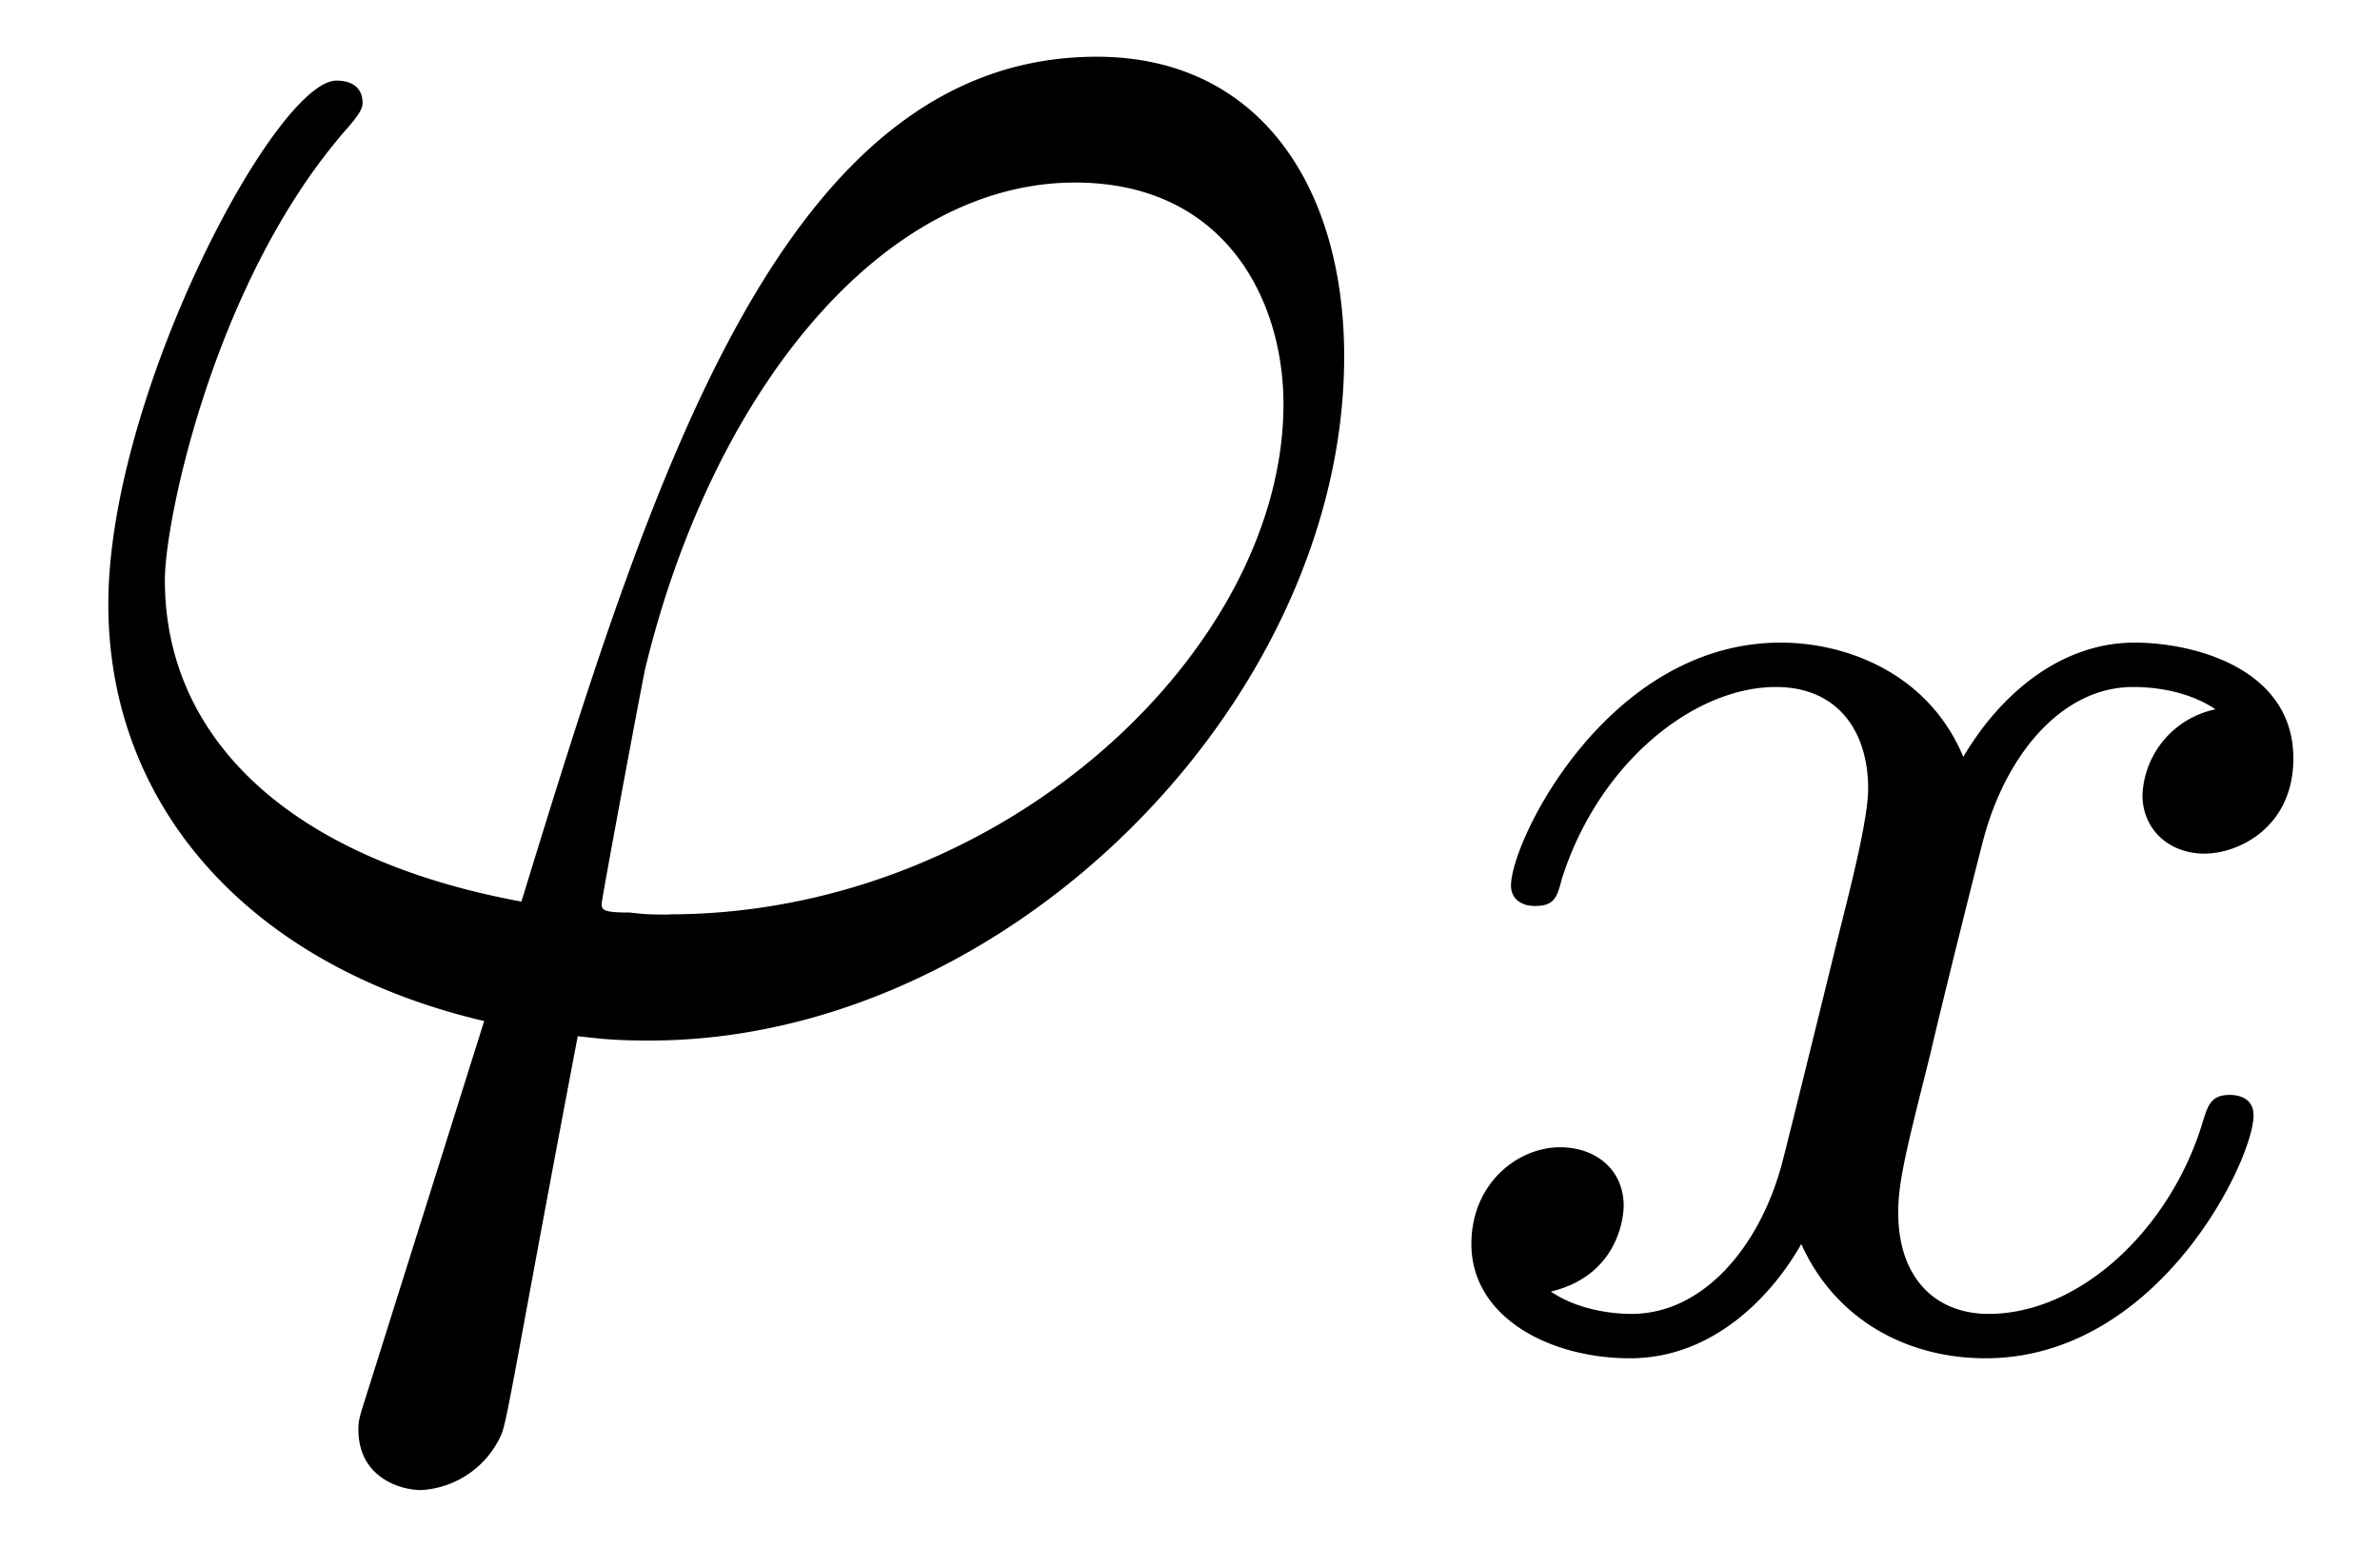
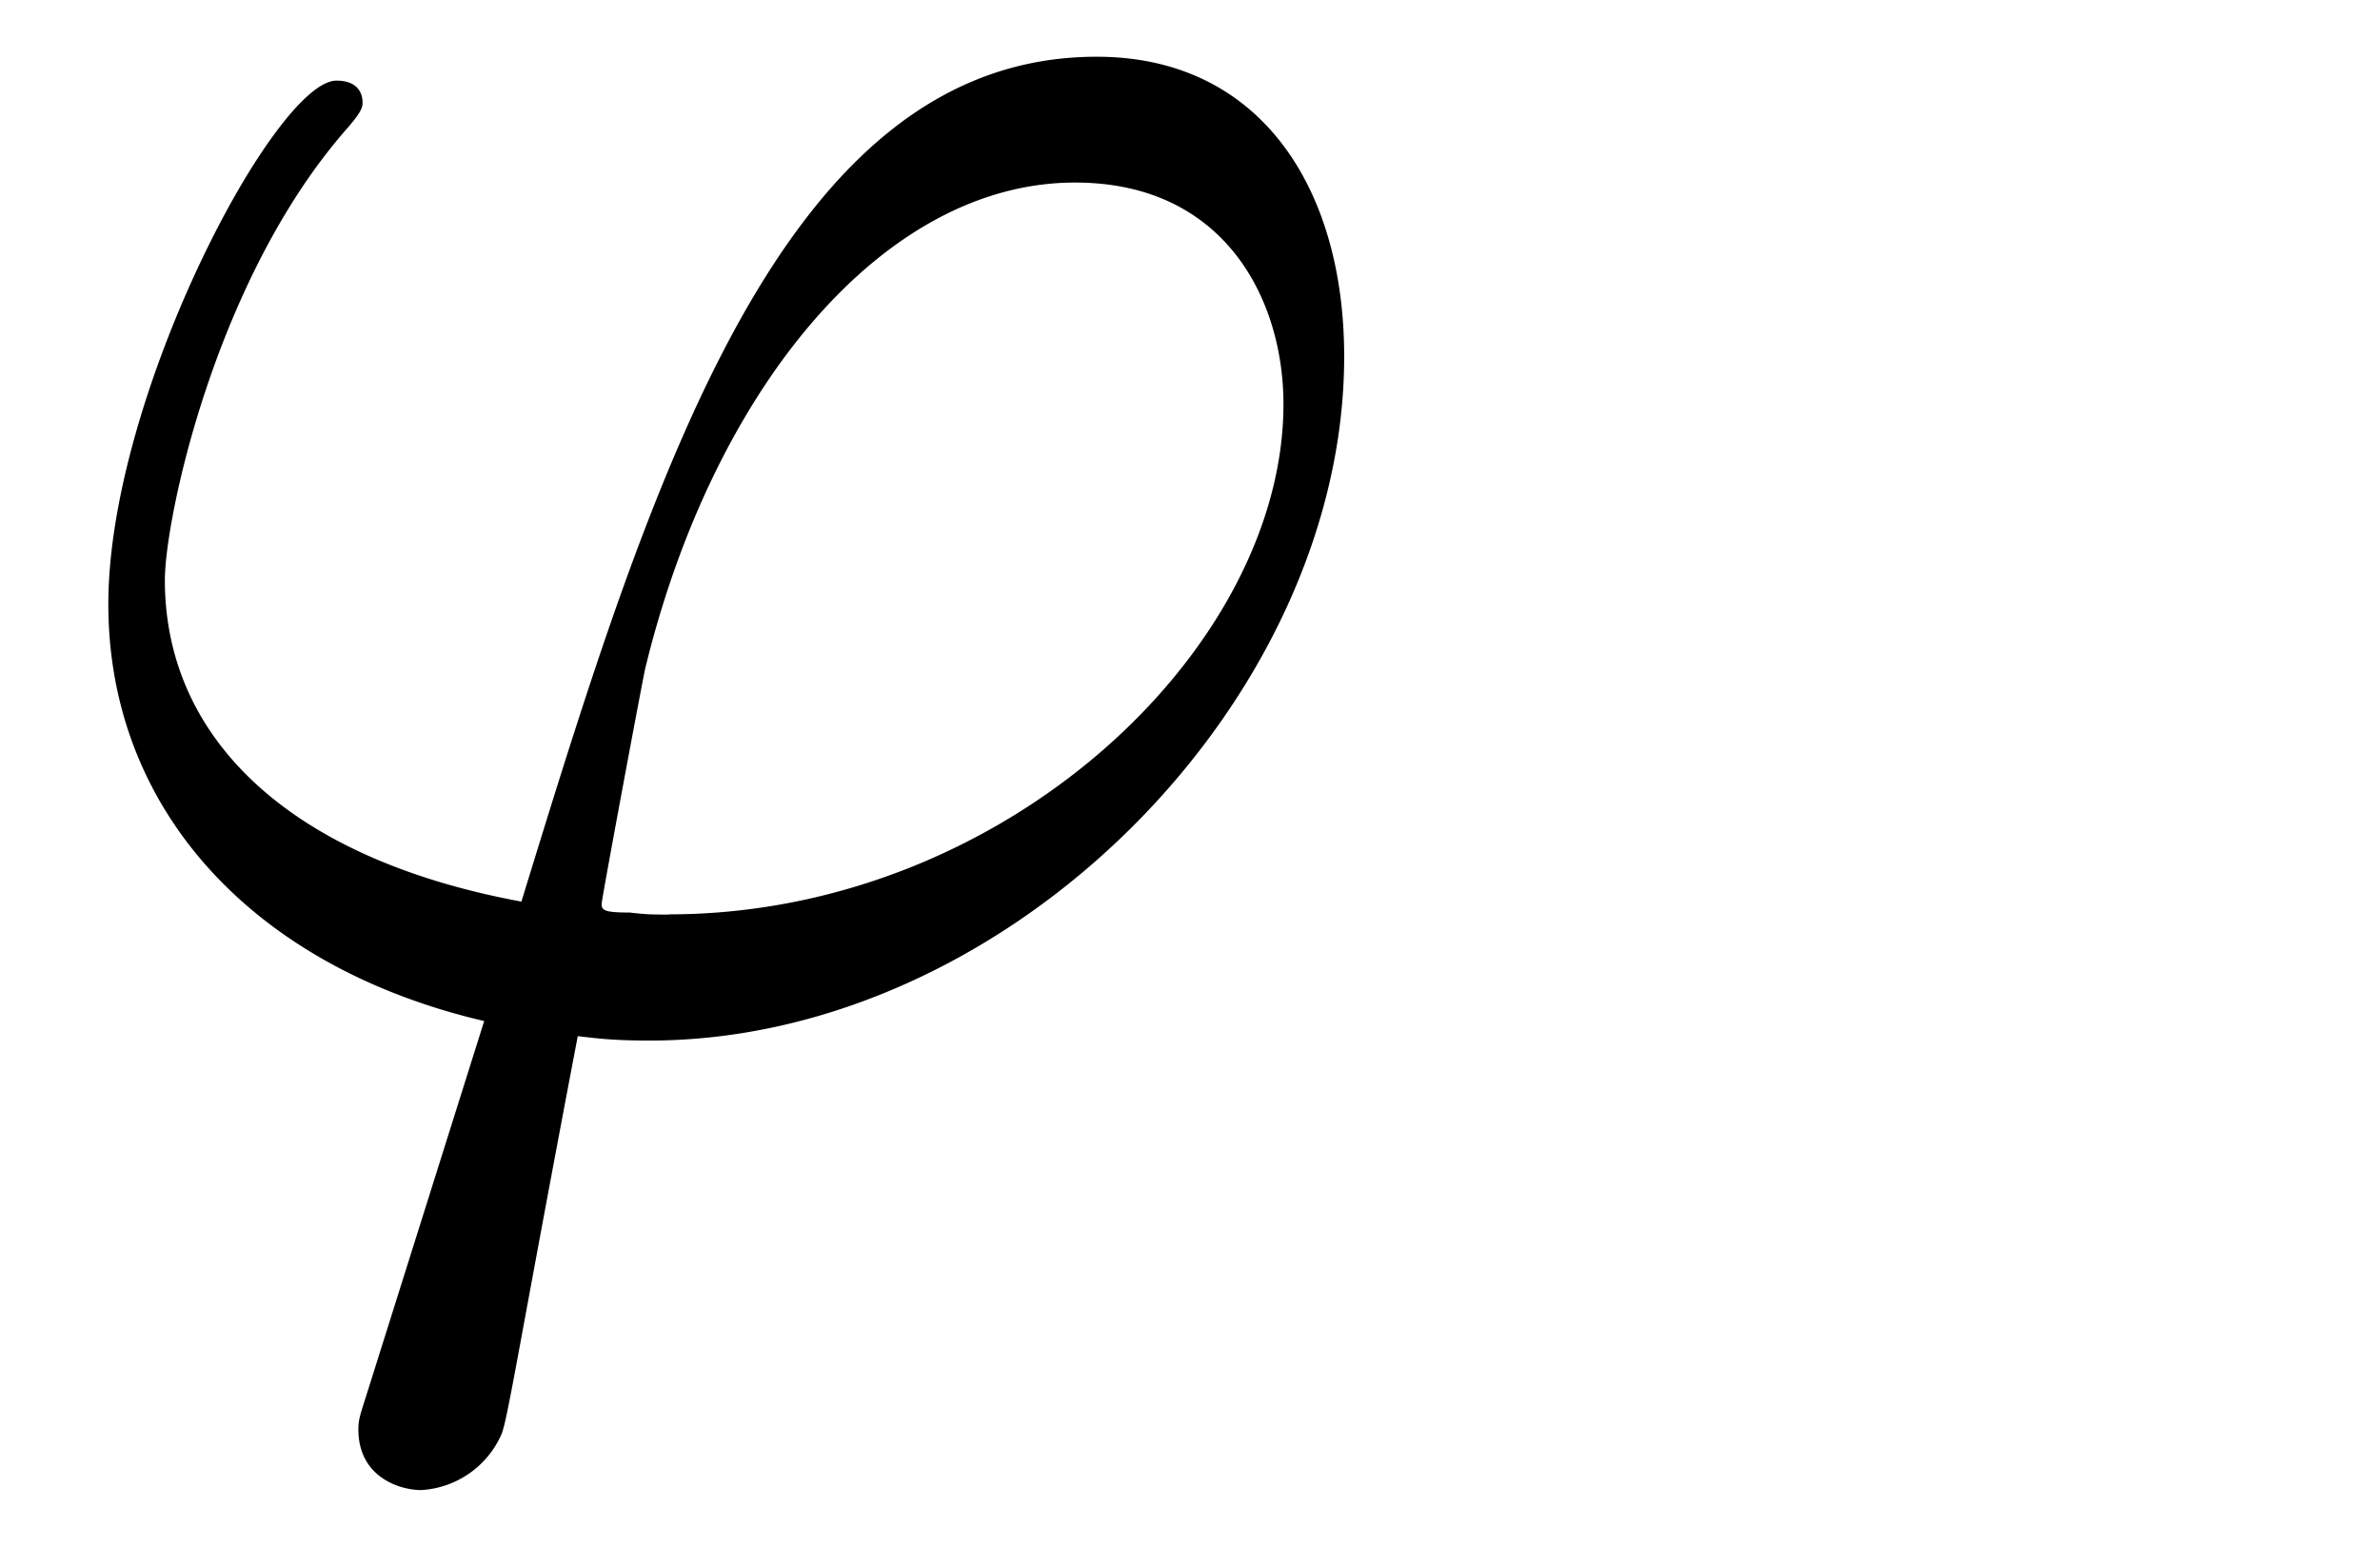
<svg xmlns="http://www.w3.org/2000/svg" xmlns:xlink="http://www.w3.org/1999/xlink" width="20" height="13" viewBox="1872.02 1482.806 11.955 7.771">
  <defs>
-     <path id="g0-120" d="M3.993-3.18a.46.46 0 0 0-.367.43c0 .176.136.295.311.295s.447-.135.447-.478c0-.454-.503-.582-.797-.582-.375 0-.678.263-.861.574-.176-.422-.59-.574-.917-.574-.869 0-1.355.996-1.355 1.22 0 .071.056.103.12.103.095 0 .111-.04.135-.135.184-.582.662-.965 1.076-.965.311 0 .463.224.463.51 0 .16-.096.526-.16.782-.056.23-.231.94-.27 1.091-.112.43-.4.766-.758.766-.032 0-.24 0-.406-.112.366-.088.366-.422.366-.43C1.02-.87.877-.98.701-.98c-.215 0-.446.183-.446.486 0 .366.39.574.797.574.422 0 .717-.32.86-.574.176.39.543.574.925.574.87 0 1.347-.997 1.347-1.22 0-.08-.063-.103-.12-.103-.095 0-.11.055-.135.135-.16.534-.613.965-1.076.965-.263 0-.454-.176-.454-.51 0-.16.048-.343.16-.79.055-.239.23-.94.27-1.091.112-.415.39-.758.75-.758.04 0 .247 0 .414.112" />
    <path id="g1-39" d="M1.855 1.855c-.044.141-.055.163-.055.218 0 .24.207.305.316.305a.47.47 0 0 0 .404-.283c.033-.088.087-.448.382-1.997.098.011.174.022.36.022 1.81 0 3.49-1.713 3.49-3.436 0-.851-.425-1.506-1.243-1.506-1.582 0-2.236 2.117-2.89 4.244C1.44-.796.828-1.408.828-2.193c0-.305.251-1.505.906-2.258.087-.098.087-.12.087-.142 0-.043-.022-.109-.131-.109-.306 0-1.146 1.582-1.146 2.63 0 1.025.72 1.821 1.888 2.094zM3.36-.513c-.087 0-.11 0-.196-.01-.131 0-.142-.012-.142-.044 0-.022.185-1.015.218-1.178C3.578-3.142 4.43-4.19 5.4-4.19c.753 0 1.047.589 1.047 1.113 0 1.232-1.407 2.563-3.087 2.563" />
  </defs>
  <g id="page1">
    <use xlink:href="#g1-39" x="1872.02" y="1487.913" />
    <use xlink:href="#g0-120" x="1879.156" y="1489.549" />
  </g>
  <script type="text/ecmascript">if(window.parent.postMessage)window.parent.postMessage("3.342|15|9.75|"+window.location,"*");</script>
</svg>